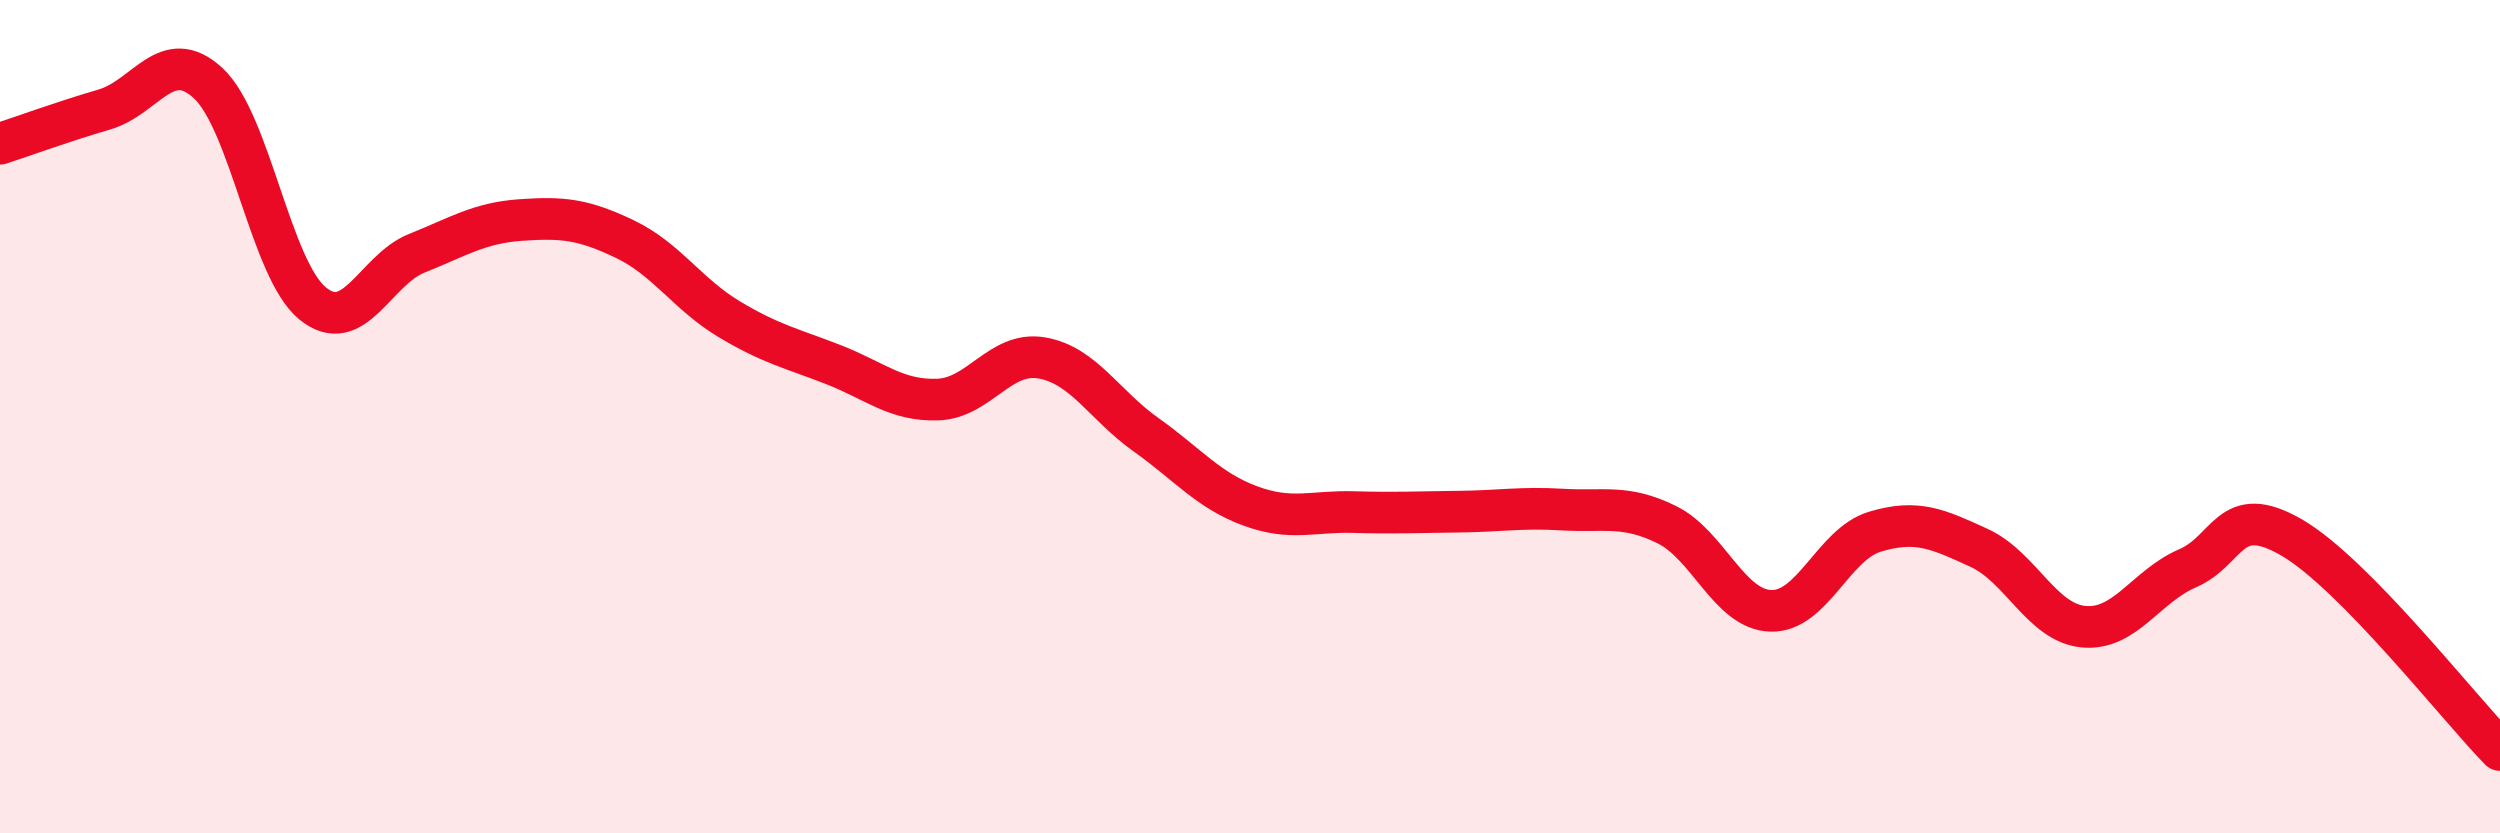
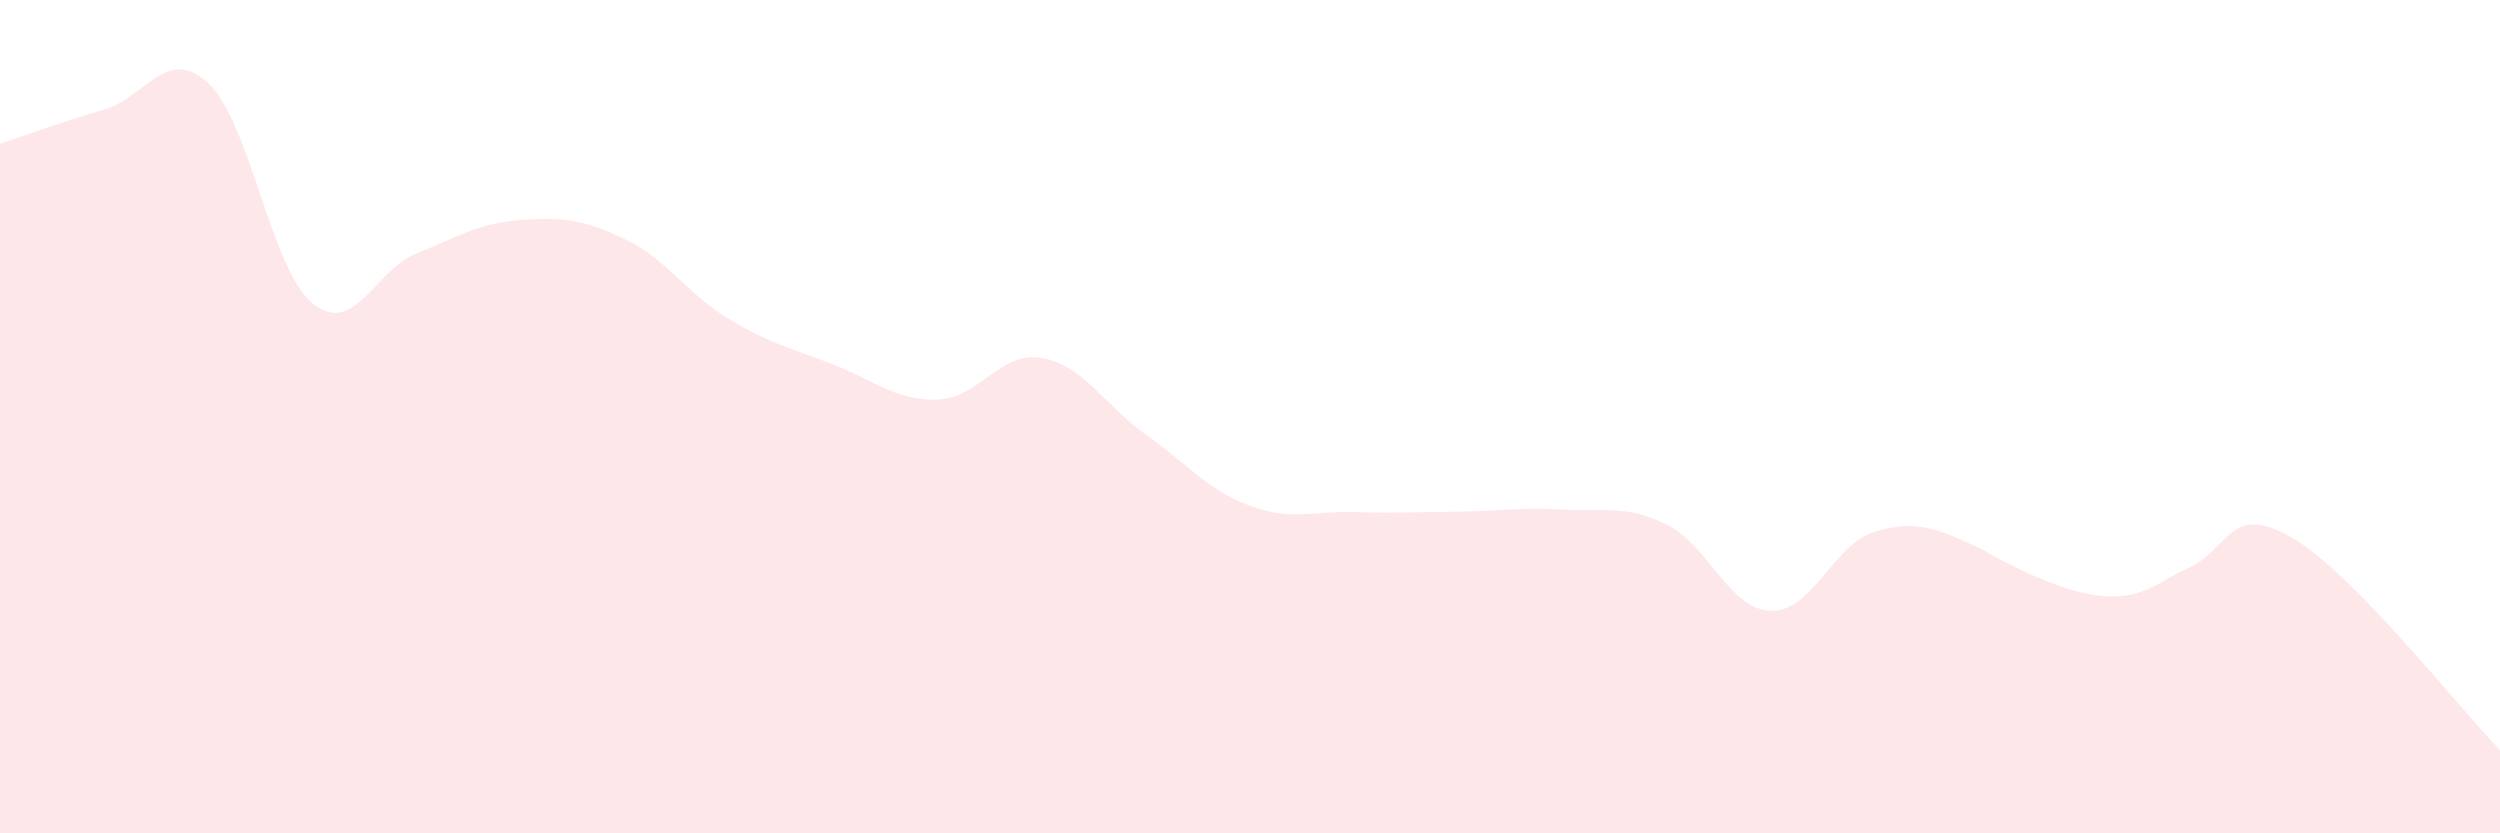
<svg xmlns="http://www.w3.org/2000/svg" width="60" height="20" viewBox="0 0 60 20">
-   <path d="M 0,3.45 C 0.5,3.29 1.5,2.92 2.5,2.63 C 3.5,2.34 4,1.07 5,2 C 6,2.93 6.5,6.46 7.5,7.28 C 8.5,8.1 9,6.48 10,6.08 C 11,5.68 11.5,5.35 12.5,5.28 C 13.5,5.21 14,5.26 15,5.74 C 16,6.22 16.5,7.06 17.5,7.66 C 18.5,8.26 19,8.36 20,8.75 C 21,9.14 21.5,9.62 22.5,9.59 C 23.5,9.56 24,8.42 25,8.59 C 26,8.76 26.5,9.72 27.5,10.43 C 28.5,11.14 29,11.77 30,12.14 C 31,12.51 31.5,12.26 32.5,12.29 C 33.5,12.32 34,12.29 35,12.28 C 36,12.27 36.5,12.17 37.5,12.23 C 38.5,12.29 39,12.1 40,12.59 C 41,13.08 41.5,14.63 42.5,14.66 C 43.5,14.69 44,13.06 45,12.76 C 46,12.46 46.5,12.69 47.5,13.15 C 48.5,13.61 49,14.94 50,15.04 C 51,15.14 51.5,14.07 52.5,13.64 C 53.5,13.21 53.5,12.03 55,12.9 C 56.5,13.77 59,16.98 60,18L60 20L0 20Z" fill="#EB0A25" opacity="0.1" stroke-linecap="round" stroke-linejoin="round" />
-   <path d="M 0,3.45 C 0.5,3.29 1.5,2.92 2.5,2.63 C 3.5,2.34 4,1.07 5,2 C 6,2.93 6.5,6.46 7.5,7.28 C 8.5,8.1 9,6.48 10,6.08 C 11,5.68 11.5,5.35 12.5,5.28 C 13.5,5.21 14,5.26 15,5.74 C 16,6.22 16.5,7.06 17.5,7.66 C 18.5,8.26 19,8.36 20,8.75 C 21,9.14 21.5,9.62 22.5,9.59 C 23.5,9.56 24,8.42 25,8.59 C 26,8.76 26.5,9.72 27.5,10.43 C 28.5,11.14 29,11.77 30,12.14 C 31,12.51 31.5,12.26 32.5,12.29 C 33.5,12.32 34,12.29 35,12.28 C 36,12.27 36.5,12.17 37.5,12.23 C 38.5,12.29 39,12.1 40,12.59 C 41,13.08 41.5,14.63 42.5,14.66 C 43.5,14.69 44,13.06 45,12.76 C 46,12.46 46.5,12.69 47.5,13.15 C 48.5,13.61 49,14.94 50,15.04 C 51,15.14 51.5,14.07 52.5,13.64 C 53.5,13.21 53.5,12.03 55,12.9 C 56.5,13.77 59,16.98 60,18" stroke="#EB0A25" stroke-width="1" fill="none" stroke-linecap="round" stroke-linejoin="round" />
+   <path d="M 0,3.45 C 0.5,3.29 1.5,2.92 2.5,2.63 C 3.5,2.34 4,1.07 5,2 C 6,2.93 6.5,6.46 7.5,7.28 C 8.5,8.1 9,6.48 10,6.08 C 11,5.68 11.5,5.35 12.5,5.28 C 13.5,5.21 14,5.26 15,5.74 C 16,6.22 16.5,7.06 17.5,7.66 C 18.5,8.26 19,8.36 20,8.75 C 21,9.14 21.5,9.62 22.5,9.59 C 23.5,9.56 24,8.42 25,8.59 C 26,8.76 26.5,9.72 27.5,10.43 C 28.5,11.14 29,11.77 30,12.14 C 31,12.51 31.5,12.26 32.5,12.29 C 33.5,12.32 34,12.29 35,12.28 C 36,12.27 36.5,12.17 37.5,12.23 C 38.5,12.29 39,12.1 40,12.59 C 41,13.08 41.5,14.63 42.5,14.66 C 43.5,14.69 44,13.06 45,12.76 C 46,12.46 46.5,12.69 47.5,13.15 C 51,15.14 51.5,14.07 52.5,13.64 C 53.5,13.21 53.5,12.03 55,12.9 C 56.5,13.77 59,16.98 60,18L60 20L0 20Z" fill="#EB0A25" opacity="0.1" stroke-linecap="round" stroke-linejoin="round" />
</svg>